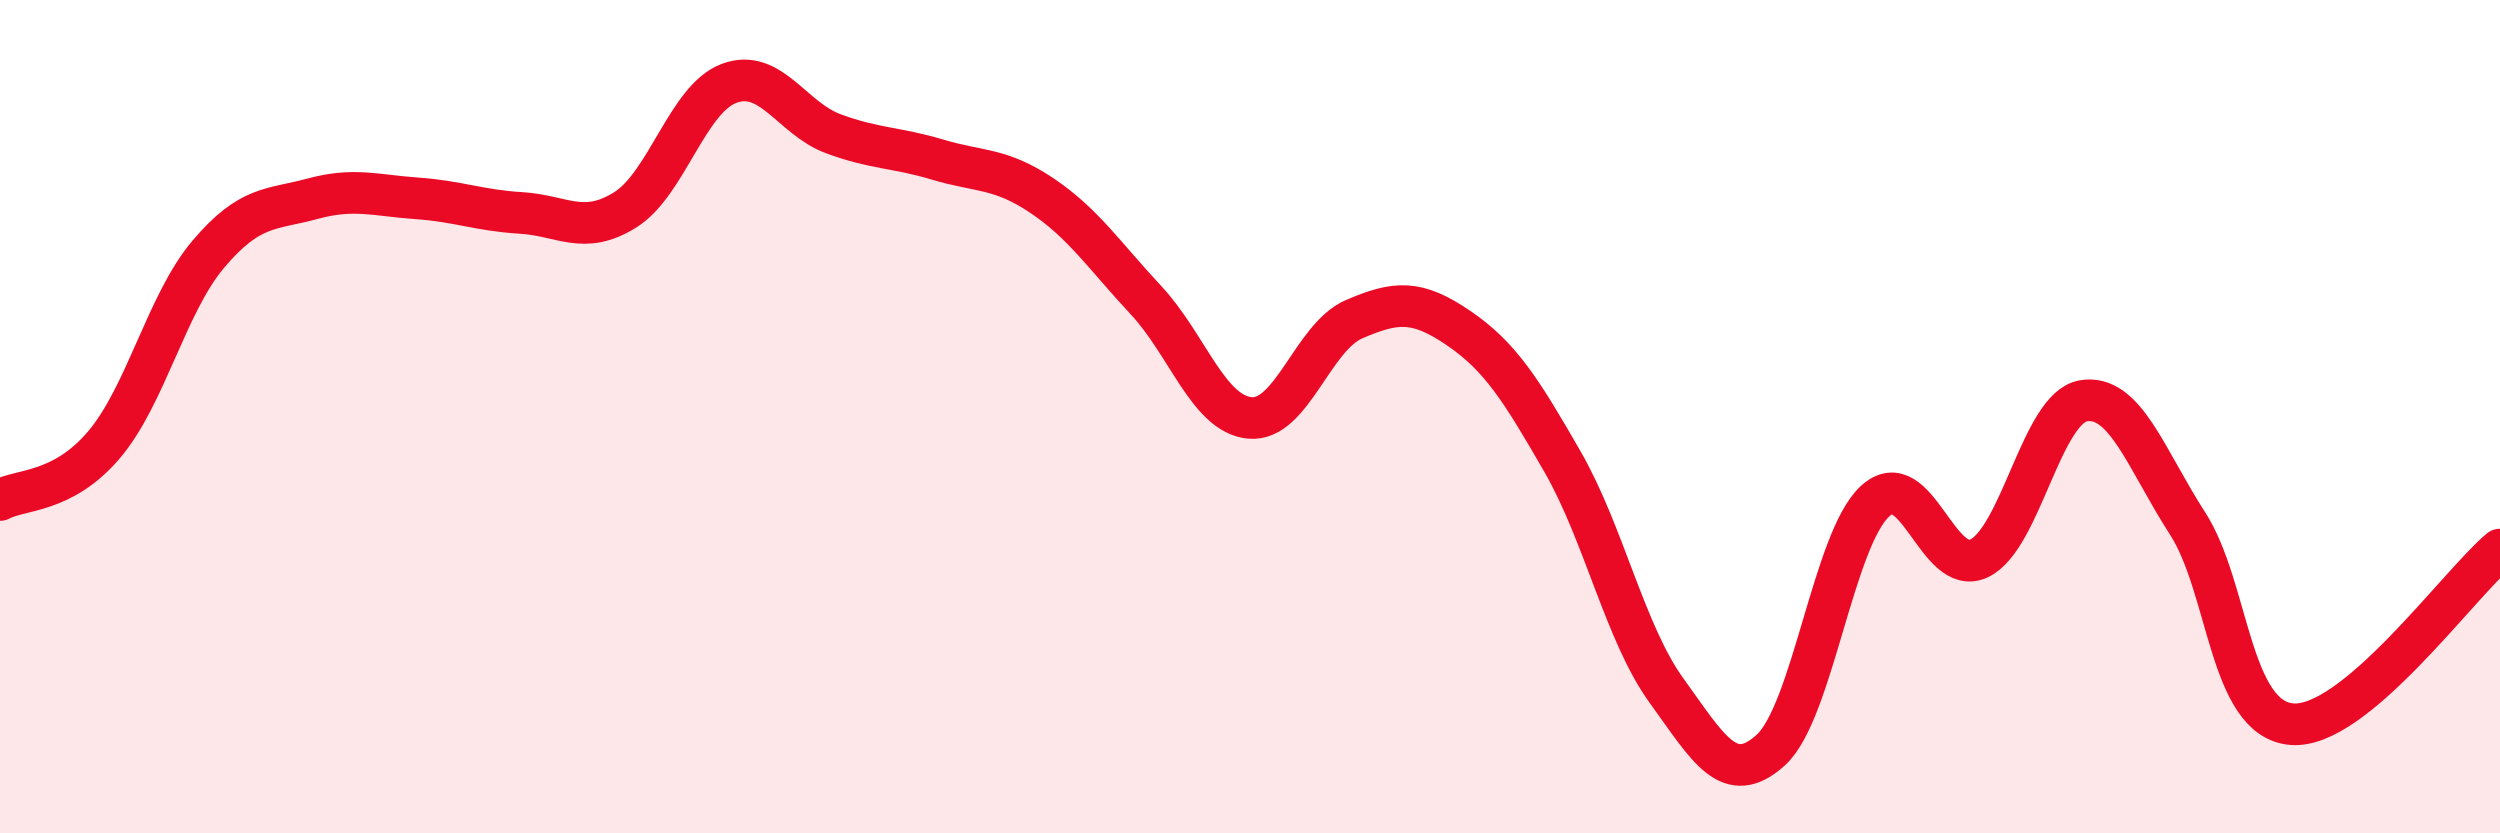
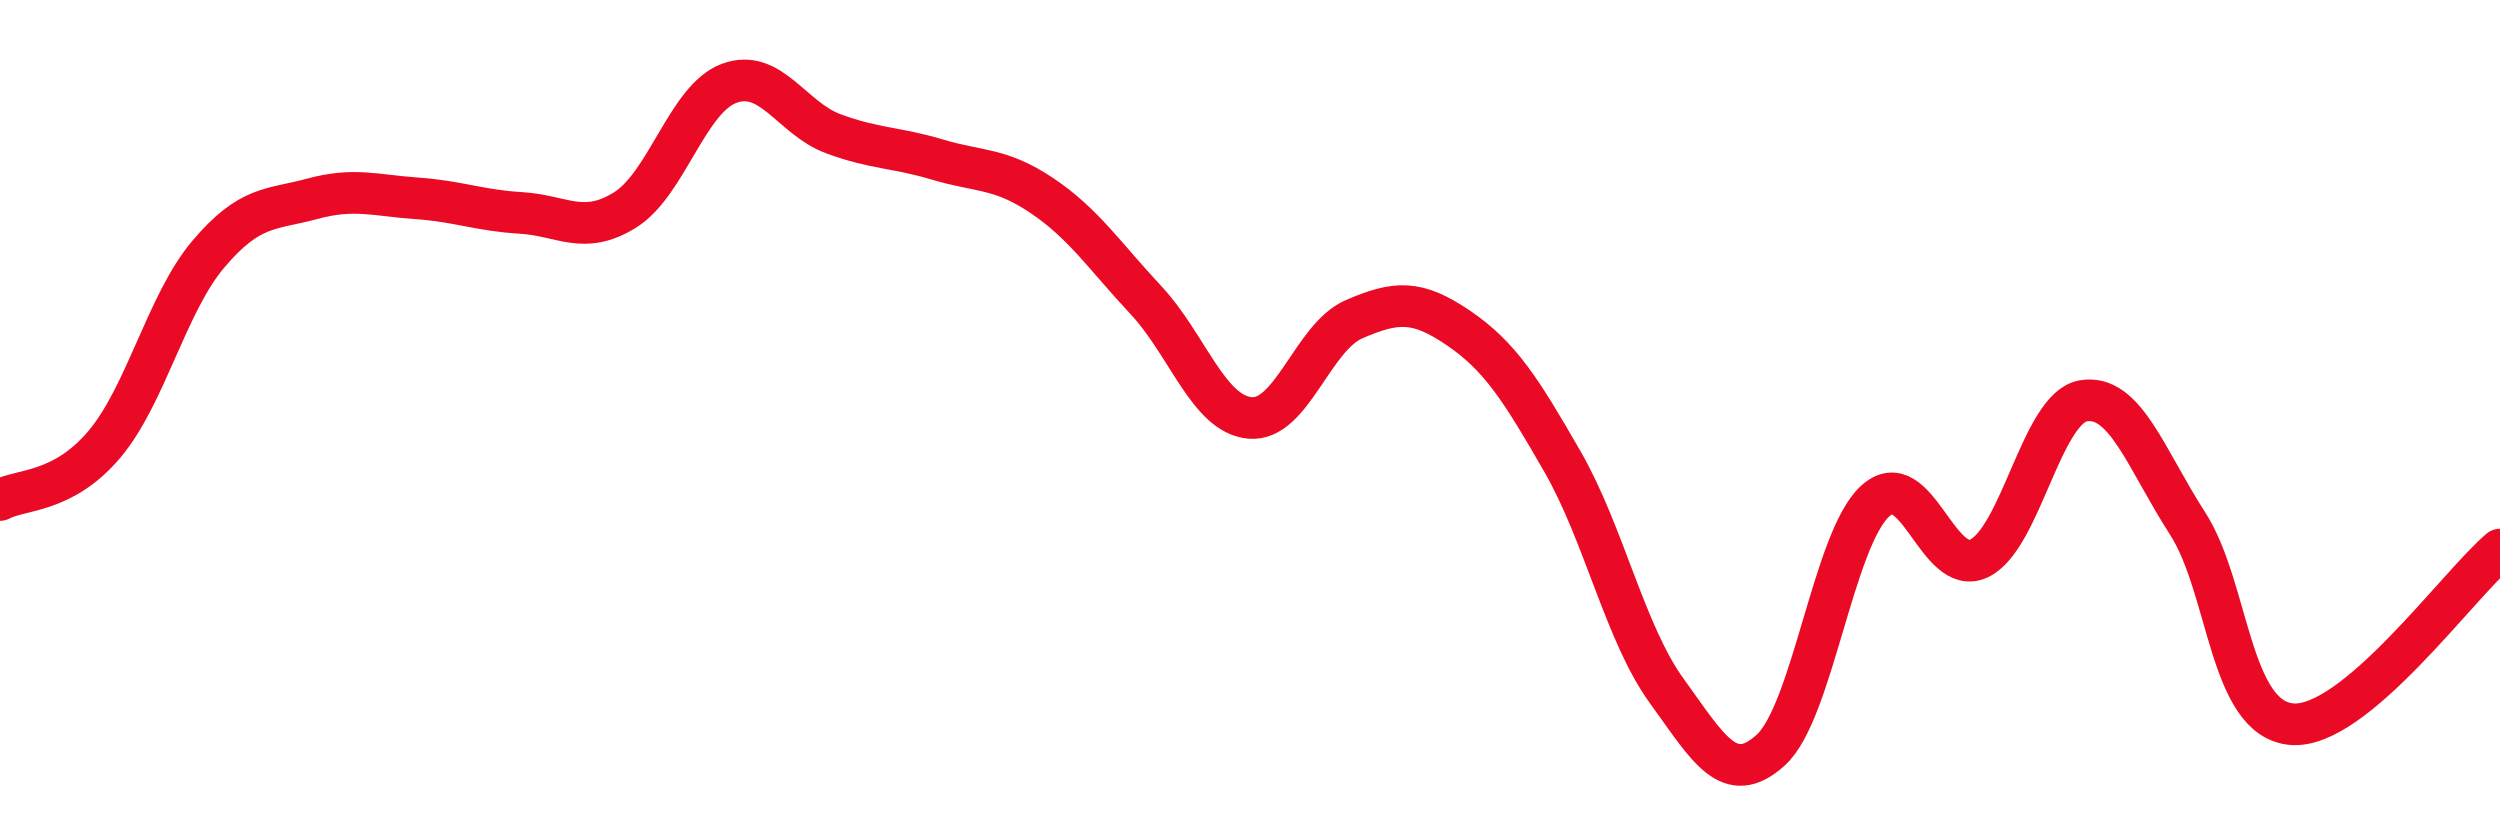
<svg xmlns="http://www.w3.org/2000/svg" width="60" height="20" viewBox="0 0 60 20">
-   <path d="M 0,12 C 0.5,11.73 1.5,11.85 2.5,10.67 C 3.5,9.49 4,7.28 5,6.1 C 6,4.92 6.5,5.04 7.5,4.77 C 8.5,4.5 9,4.69 10,4.76 C 11,4.83 11.5,5.05 12.5,5.11 C 13.5,5.17 14,5.66 15,5.04 C 16,4.42 16.5,2.37 17.5,2 C 18.5,1.63 19,2.84 20,3.21 C 21,3.58 21.5,3.53 22.5,3.83 C 23.5,4.13 24,4.02 25,4.69 C 26,5.36 26.5,6.13 27.5,7.2 C 28.5,8.27 29,9.94 30,10.03 C 31,10.12 31.5,8.09 32.5,7.66 C 33.5,7.23 34,7.19 35,7.87 C 36,8.55 36.5,9.34 37.5,11.08 C 38.5,12.82 39,15.2 40,16.58 C 41,17.96 41.5,18.91 42.5,18 C 43.5,17.09 44,12.95 45,12.03 C 46,11.11 46.5,13.88 47.5,13.4 C 48.5,12.92 49,9.79 50,9.62 C 51,9.45 51.5,11.01 52.5,12.56 C 53.5,14.11 53.5,17.25 55,17.38 C 56.5,17.51 59,14.03 60,13.19L60 20L0 20Z" fill="#EB0A25" opacity="0.1" stroke-linecap="round" stroke-linejoin="round" />
  <path d="M 0,12 C 0.5,11.73 1.5,11.85 2.5,10.67 C 3.5,9.49 4,7.28 5,6.1 C 6,4.92 6.5,5.04 7.5,4.77 C 8.5,4.5 9,4.69 10,4.76 C 11,4.83 11.5,5.05 12.5,5.11 C 13.5,5.17 14,5.66 15,5.04 C 16,4.42 16.5,2.37 17.5,2 C 18.5,1.63 19,2.84 20,3.21 C 21,3.58 21.5,3.53 22.5,3.83 C 23.5,4.13 24,4.02 25,4.69 C 26,5.36 26.5,6.13 27.5,7.2 C 28.5,8.27 29,9.94 30,10.03 C 31,10.12 31.5,8.09 32.5,7.66 C 33.5,7.23 34,7.19 35,7.87 C 36,8.55 36.5,9.34 37.5,11.08 C 38.5,12.82 39,15.2 40,16.58 C 41,17.96 41.5,18.91 42.5,18 C 43.5,17.09 44,12.95 45,12.03 C 46,11.11 46.5,13.88 47.5,13.4 C 48.5,12.92 49,9.79 50,9.62 C 51,9.45 51.5,11.01 52.5,12.56 C 53.5,14.11 53.5,17.25 55,17.38 C 56.5,17.51 59,14.03 60,13.19" stroke="#EB0A25" stroke-width="1" fill="none" stroke-linecap="round" stroke-linejoin="round" />
</svg>